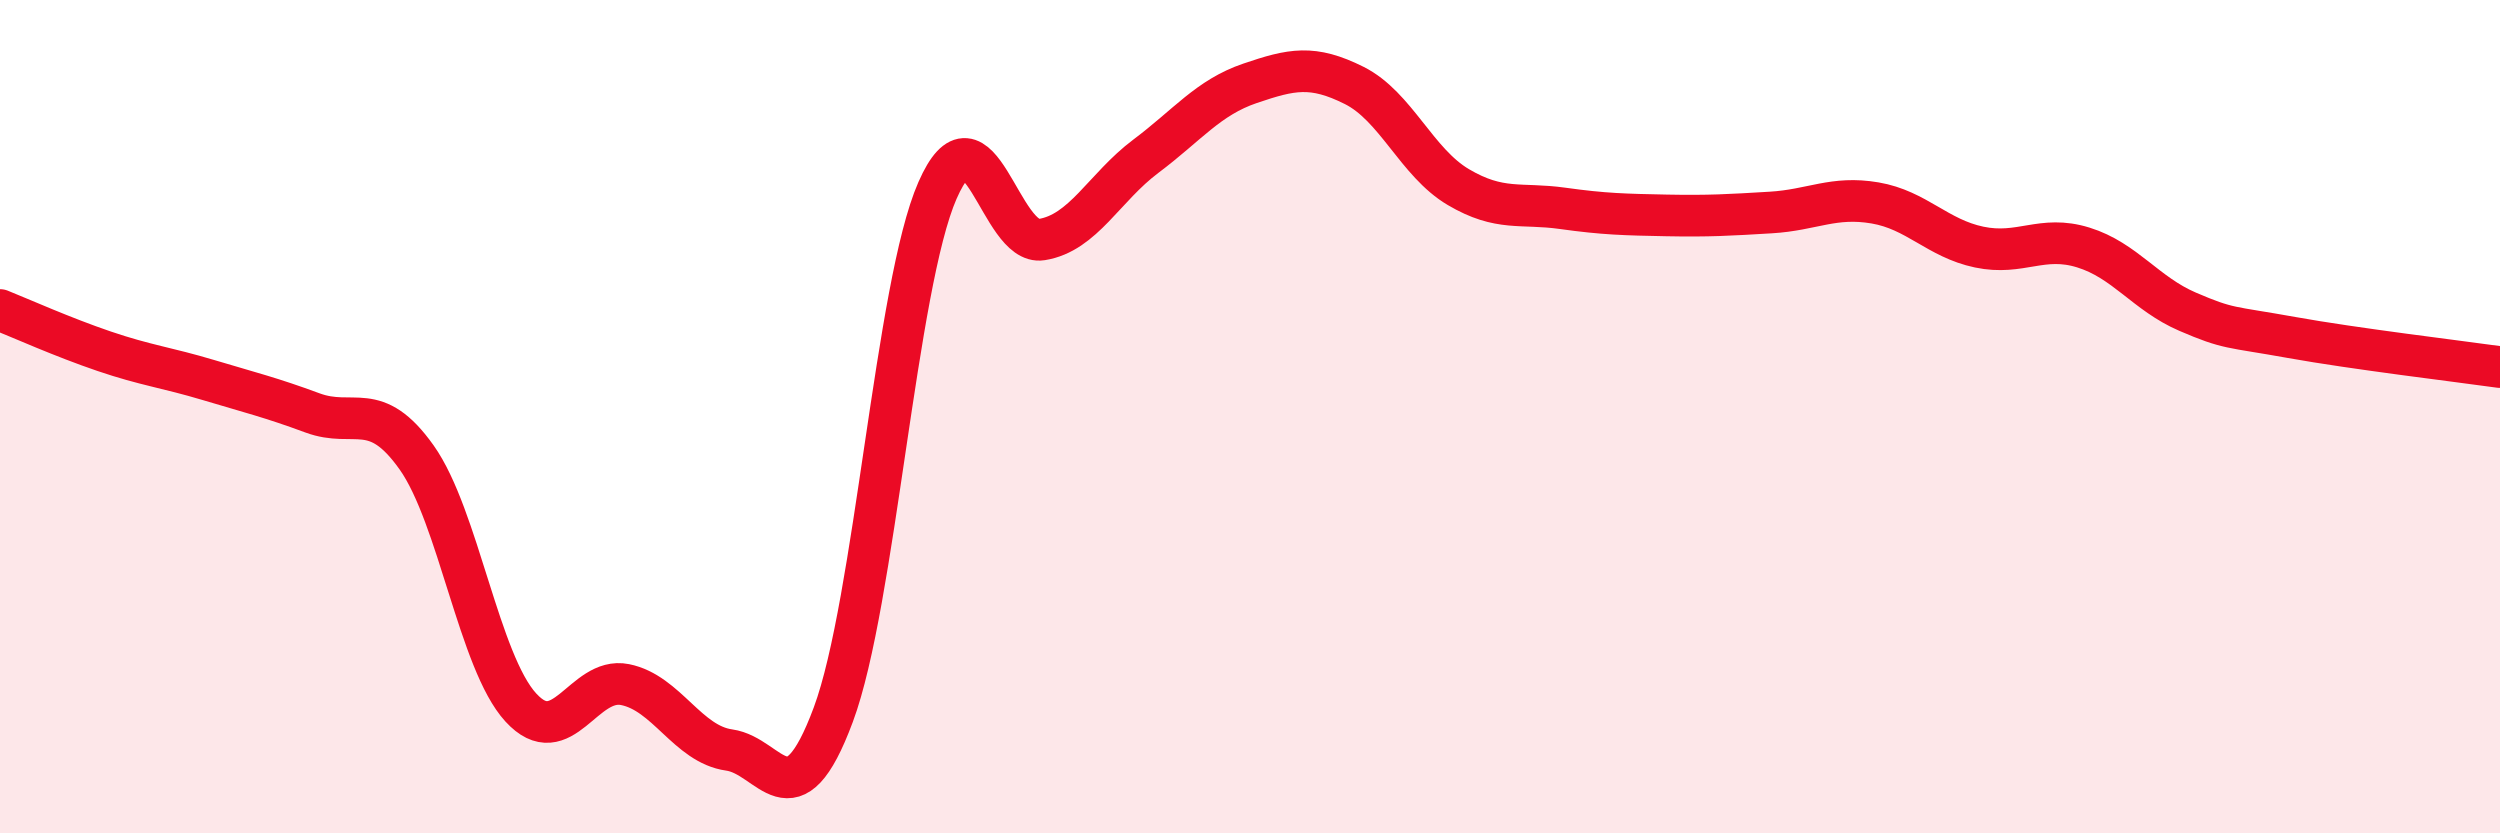
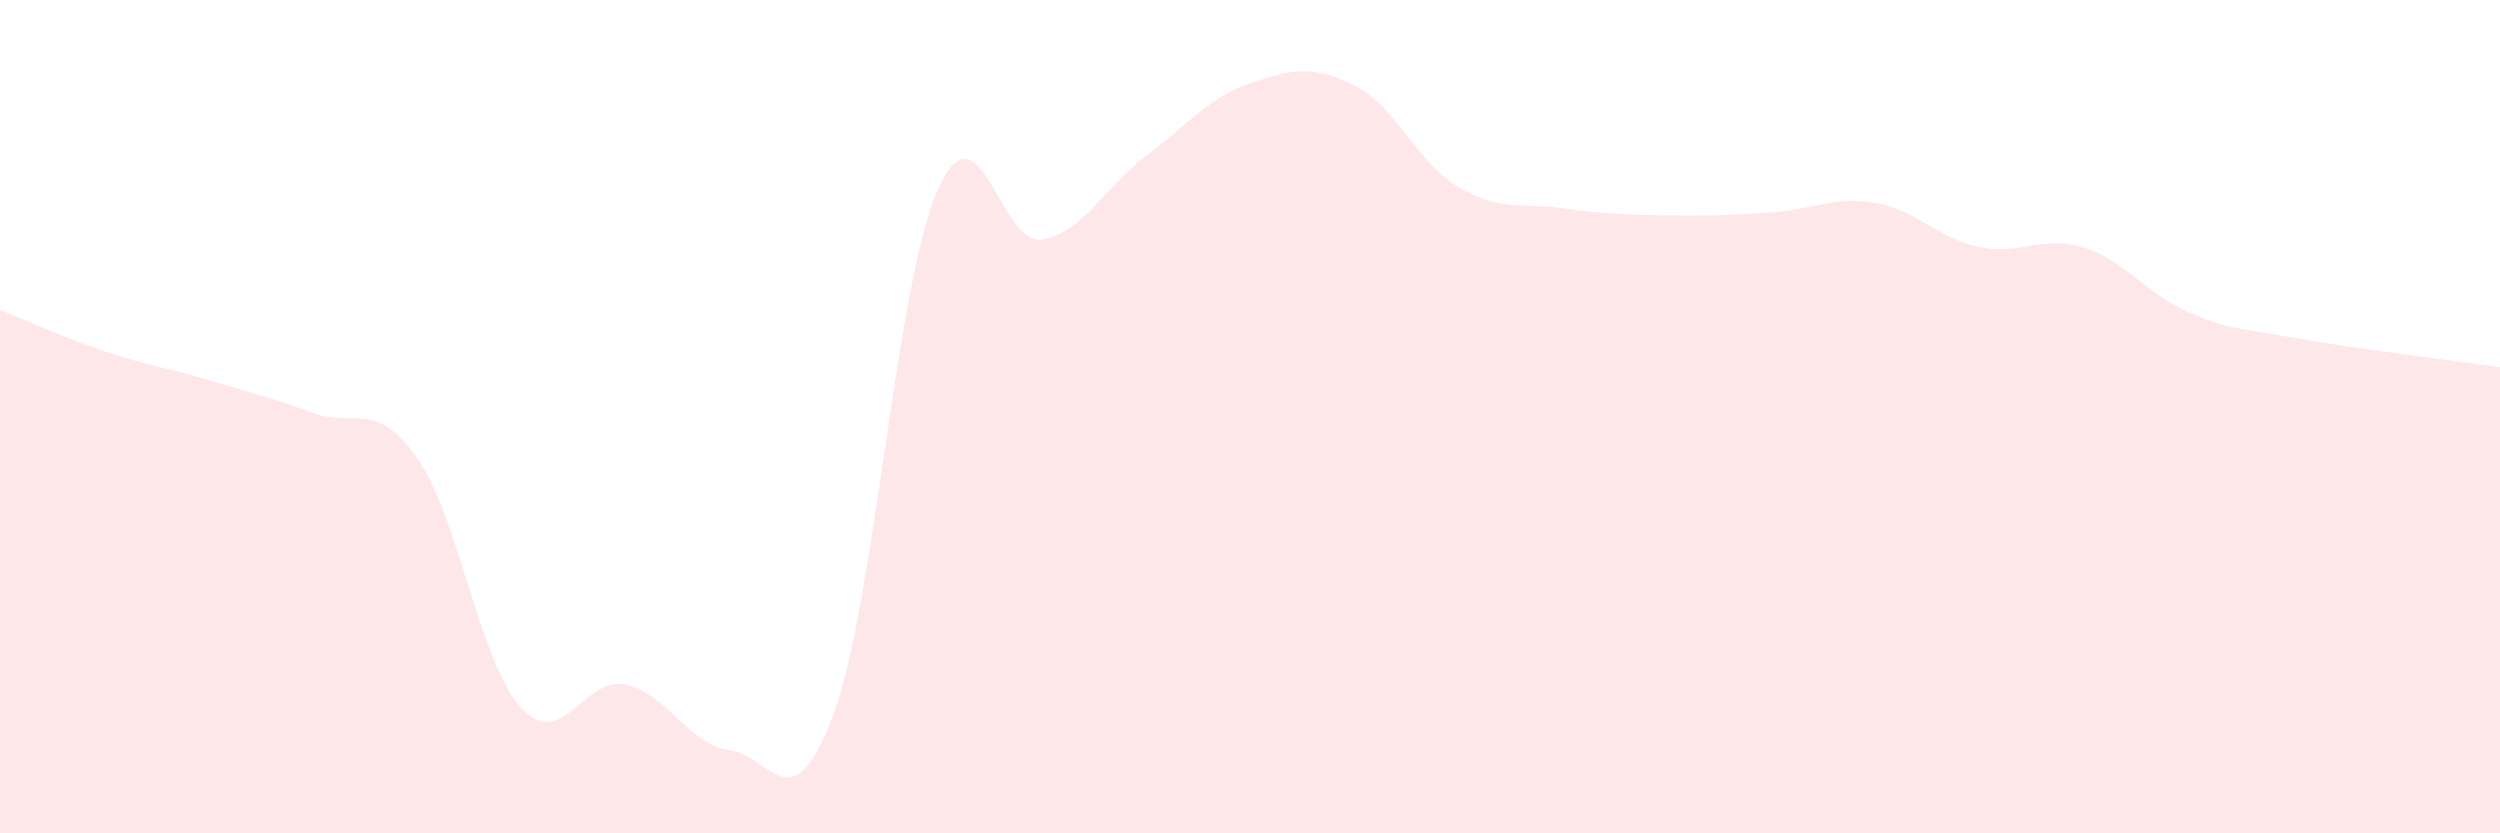
<svg xmlns="http://www.w3.org/2000/svg" width="60" height="20" viewBox="0 0 60 20">
  <path d="M 0,7.44 C 0.5,7.64 1.5,8.09 2.5,8.43 C 3.5,8.77 4,8.82 5,9.12 C 6,9.42 6.5,9.54 7.5,9.91 C 8.5,10.28 9,9.57 10,10.98 C 11,12.39 11.5,15.89 12.5,16.98 C 13.5,18.07 14,16.23 15,16.43 C 16,16.63 16.5,17.86 17.5,18 C 18.5,18.14 19,19.84 20,17.15 C 21,14.46 21.5,6.85 22.5,4.57 C 23.5,2.29 24,5.91 25,5.75 C 26,5.59 26.5,4.5 27.5,3.75 C 28.5,3 29,2.34 30,2 C 31,1.66 31.5,1.55 32.5,2.05 C 33.5,2.55 34,3.9 35,4.49 C 36,5.08 36.5,4.86 37.5,5 C 38.5,5.14 39,5.15 40,5.17 C 41,5.19 41.5,5.16 42.5,5.1 C 43.5,5.04 44,4.7 45,4.87 C 46,5.04 46.5,5.72 47.5,5.93 C 48.5,6.14 49,5.63 50,5.94 C 51,6.25 51.5,7.05 52.5,7.48 C 53.5,7.91 53.5,7.83 55,8.1 C 56.5,8.37 59,8.67 60,8.81L60 20L0 20Z" fill="#EB0A25" opacity="0.1" stroke-linecap="round" stroke-linejoin="round" />
-   <path d="M 0,7.44 C 0.5,7.64 1.5,8.09 2.5,8.43 C 3.5,8.77 4,8.82 5,9.12 C 6,9.42 6.5,9.54 7.5,9.91 C 8.5,10.28 9,9.57 10,10.98 C 11,12.39 11.5,15.89 12.5,16.98 C 13.5,18.07 14,16.23 15,16.43 C 16,16.63 16.5,17.86 17.5,18 C 18.5,18.14 19,19.84 20,17.15 C 21,14.46 21.5,6.85 22.5,4.57 C 23.5,2.29 24,5.91 25,5.75 C 26,5.59 26.5,4.5 27.5,3.75 C 28.5,3 29,2.34 30,2 C 31,1.66 31.5,1.55 32.5,2.05 C 33.5,2.55 34,3.9 35,4.49 C 36,5.08 36.5,4.86 37.5,5 C 38.5,5.14 39,5.15 40,5.17 C 41,5.19 41.5,5.16 42.5,5.1 C 43.5,5.04 44,4.7 45,4.87 C 46,5.04 46.5,5.72 47.5,5.93 C 48.5,6.14 49,5.63 50,5.94 C 51,6.25 51.5,7.05 52.5,7.48 C 53.5,7.91 53.5,7.83 55,8.1 C 56.5,8.37 59,8.67 60,8.81" stroke="#EB0A25" stroke-width="1" fill="none" stroke-linecap="round" stroke-linejoin="round" />
</svg>